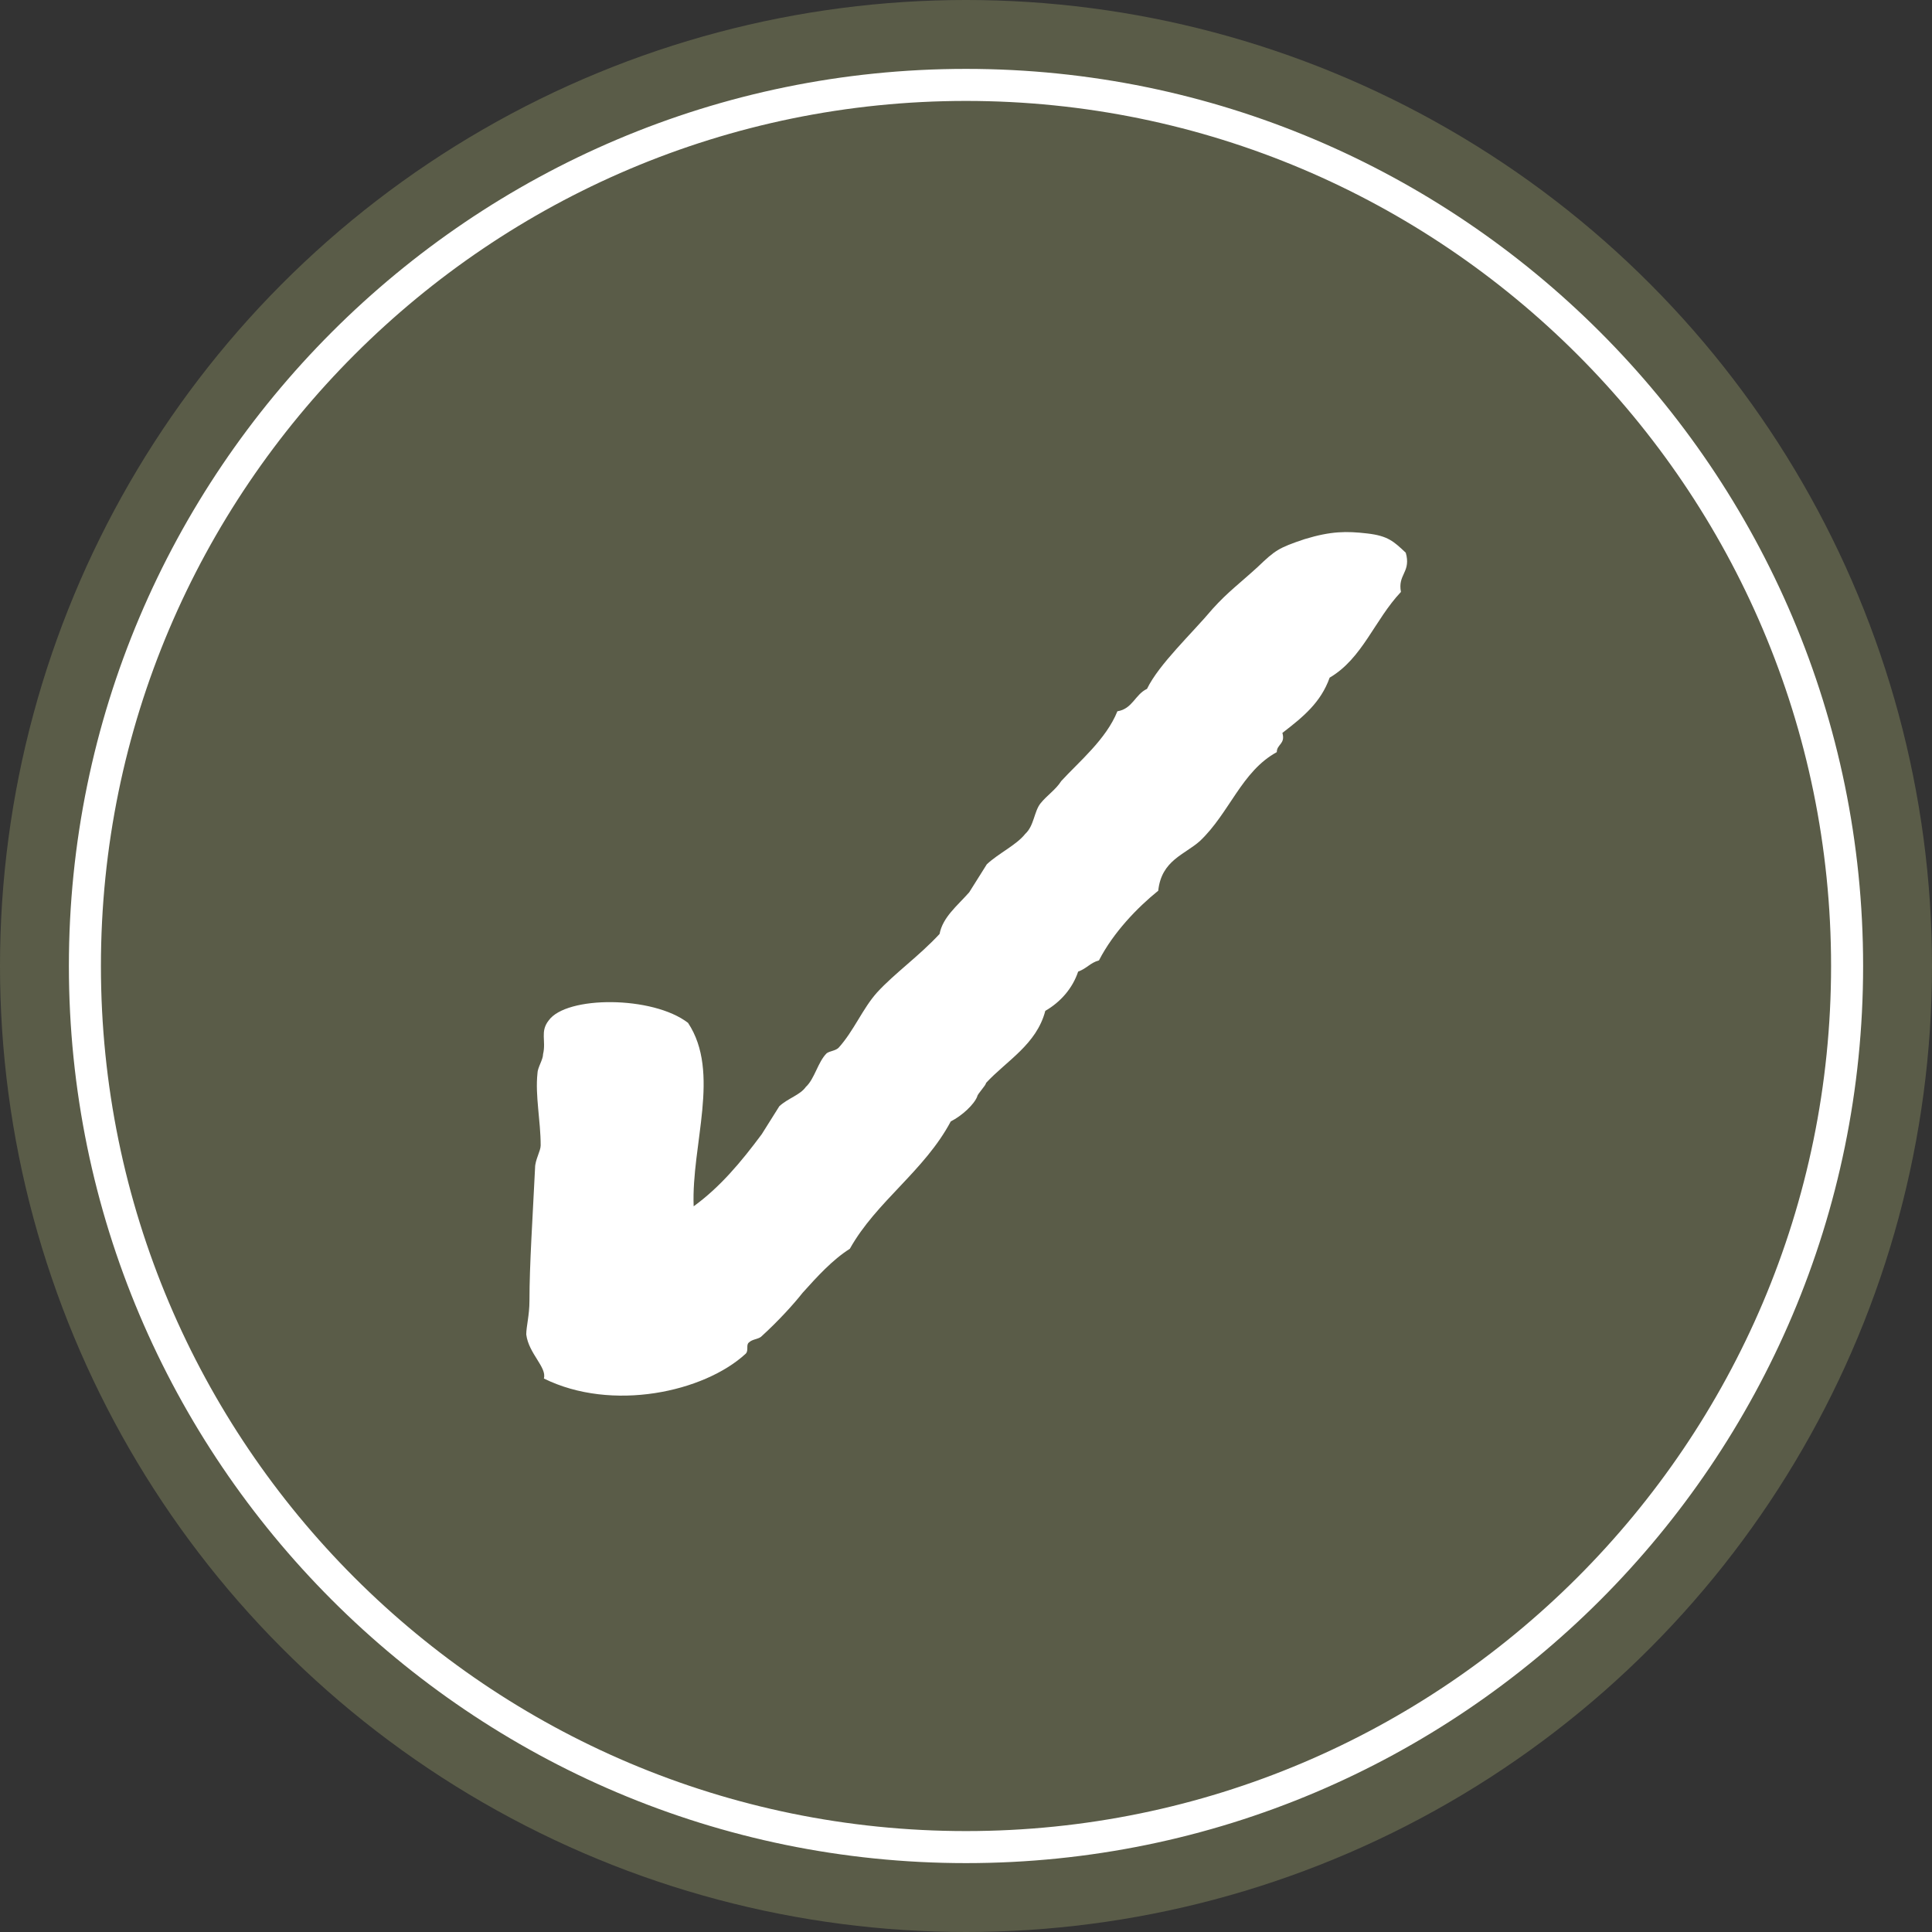
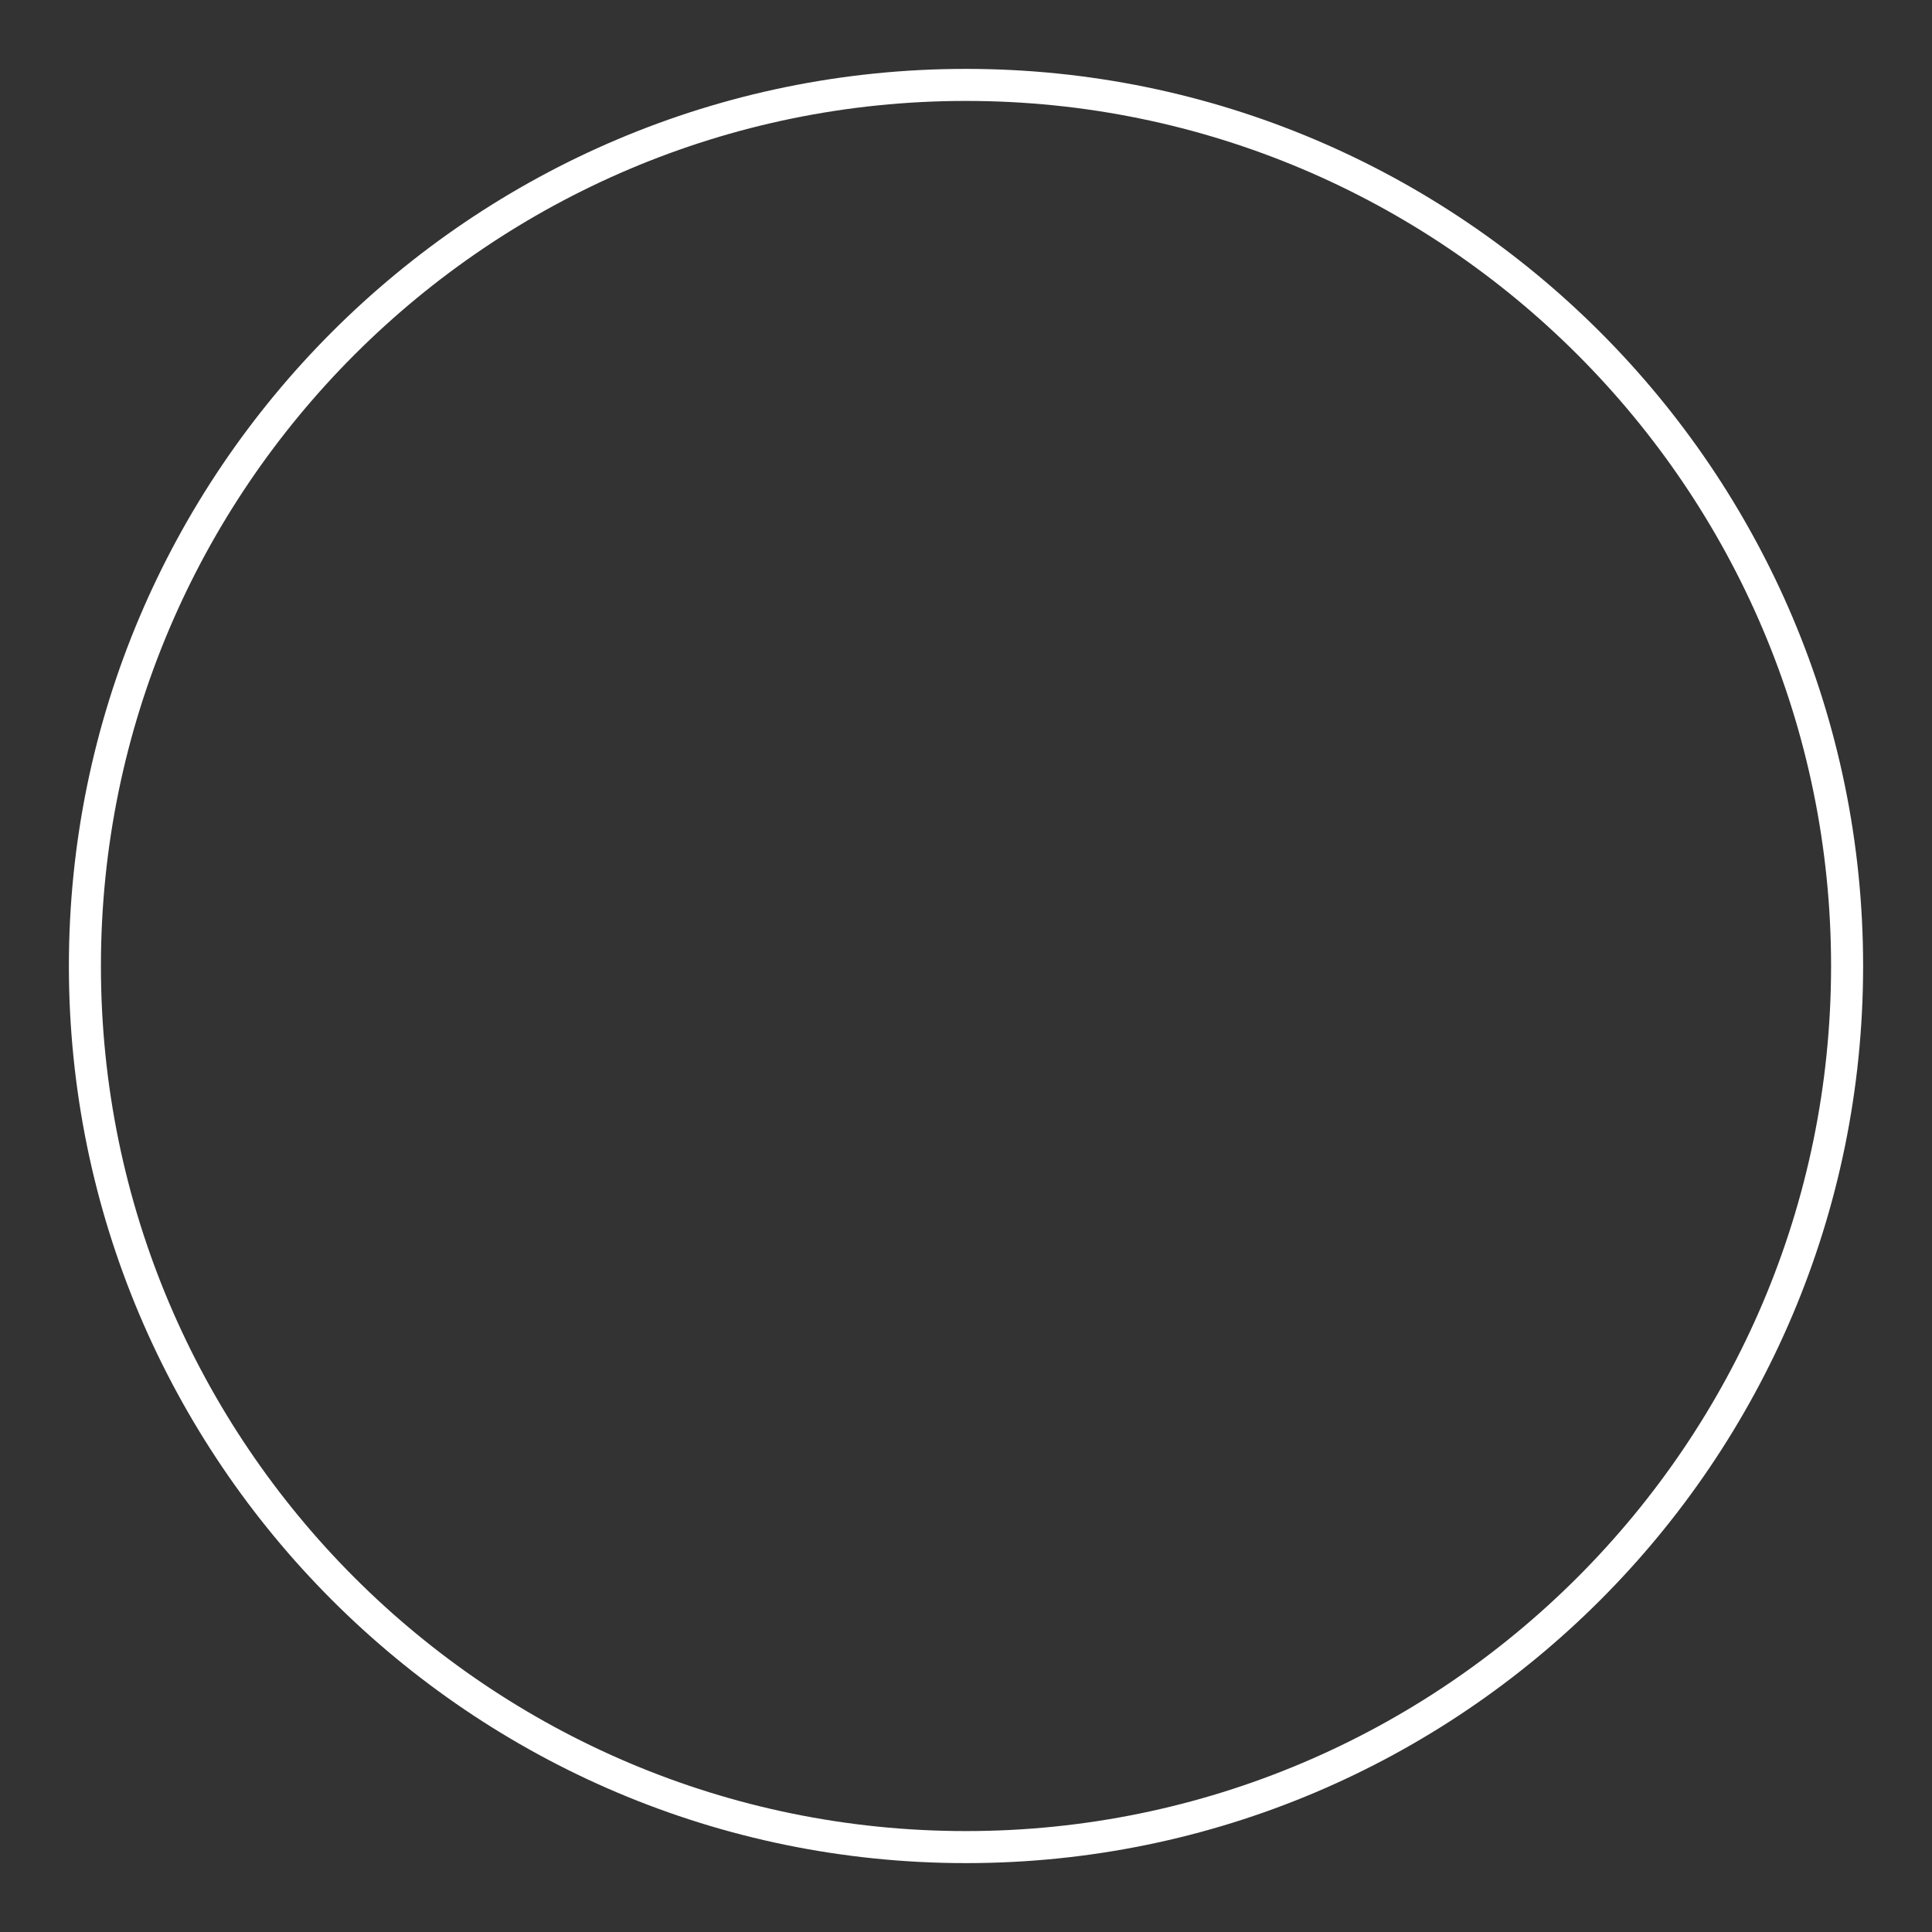
<svg xmlns="http://www.w3.org/2000/svg" id="uuid-c4aee152-0ca1-4511-a88f-861b2512cd0f" viewBox="0 0 241.2 241.2">
  <rect x="0" y="0" width="241.2" height="241.2" fill="#333333" stroke="none" />
  <defs>
    <style>.uuid-7a0c3e0e-9892-43aa-abf7-d066968c8740{fill:#fff;}.uuid-73871d80-f072-458d-a42e-09a05dd0adc7{fill:#5a5c48;}</style>
  </defs>
  <g id="uuid-987ba432-796b-4a6c-bcd5-3395daf07160">
-     <circle class="uuid-73871d80-f072-458d-a42e-09a05dd0adc7" cx="120.6" cy="120.6" r="120.6" />
    <path class="uuid-7a0c3e0e-9892-43aa-abf7-d066968c8740" d="M120.6,8.6c61.7,0,112,50.2,112,112s-50.2,112-112,112S8.6,182.3,8.6,120.6,58.8,8.6,120.6,8.6ZM120.6,228.6c59.5,0,108-48.4,108-108S180.1,12.6,120.6,12.6,12.6,61,12.6,120.6s48.4,108,108,108Z" />
-     <path class="uuid-7a0c3e0e-9892-43aa-abf7-d066968c8740" d="M175.6,69.4c.4,2.1-1.1,2.4-.7,4.5-3.3,3.5-4.8,8.3-8.9,10.7-1.1,3.1-3.3,4.9-5.9,6.9.4,1.4-.7,1.4-.7,2.4-4.4,2.4-5.9,7.6-9.6,11.1-1.9,1.7-4.8,2.4-5.2,6.2-2.6,2.1-5.6,5.2-7.4,8.7-1.1.3-1.5,1-2.6,1.4-.7,2.1-2.2,3.8-4.1,4.9-1.1,4.2-4.8,6.2-7.4,9,0,.3-1.1,1.4-1.1,1.7-.4,1-1.9,2.4-3.3,3.1-3.3,6.2-9.3,10-12.6,15.9-2.2,1.4-4.1,3.5-5.9,5.5-1.1,1.4-3,3.5-5.2,5.5-.4.3-1.1.3-1.5.7-.4.3,0,1-.4,1.4-5.2,4.8-16.7,7.3-25.2,3.1.4-1.4-1.9-3.1-2.2-5.5,0-1,.4-2.4.4-4.2,0-4.5.4-10.4.7-16.6,0-1,.7-2.1.7-2.8,0-3.1-.7-6.2-.4-9,0-.7.7-1.7.7-2.4.4-1.7-.4-2.8.7-4.2,2.2-3.1,13-3.1,17.4.3,4.1,6.2.4,15.2.7,22.9,3.3-2.4,5.9-5.5,8.5-9l2.2-3.5c1.1-1,2.6-1.4,3.3-2.4,1.1-1,1.5-3.1,2.6-4.2.4-.3,1.1-.3,1.5-.7,1.9-2.1,3-4.9,4.8-6.9,2.2-2.4,5.2-4.5,7.8-7.3.4-2.1,2.2-3.5,3.7-5.2l2.2-3.5c1.5-1.4,3.7-2.4,4.8-3.8,1.1-1,1.1-2.8,1.9-3.8s1.9-1.7,2.6-2.8c2.2-2.4,5.6-5.2,7-8.7,1.9-.3,2.2-2.1,3.7-2.8,1.5-3.1,5.6-6.9,8.2-10,1.9-2.1,3.3-3.1,5.6-5.2,2.2-2.1,2.6-2.4,5.9-3.5,3.3-1,5.2-1,7.8-.7,2.6.3,3.3,1,4.8,2.4Z" />
  </g>
</svg>